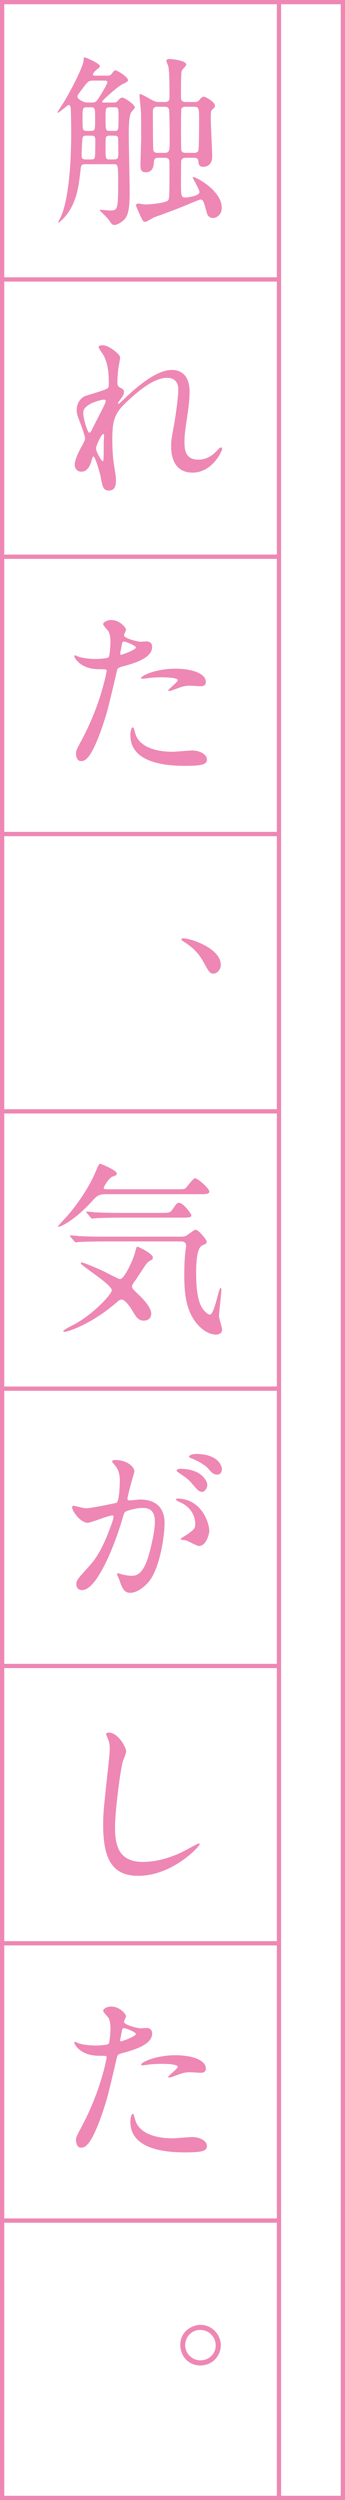
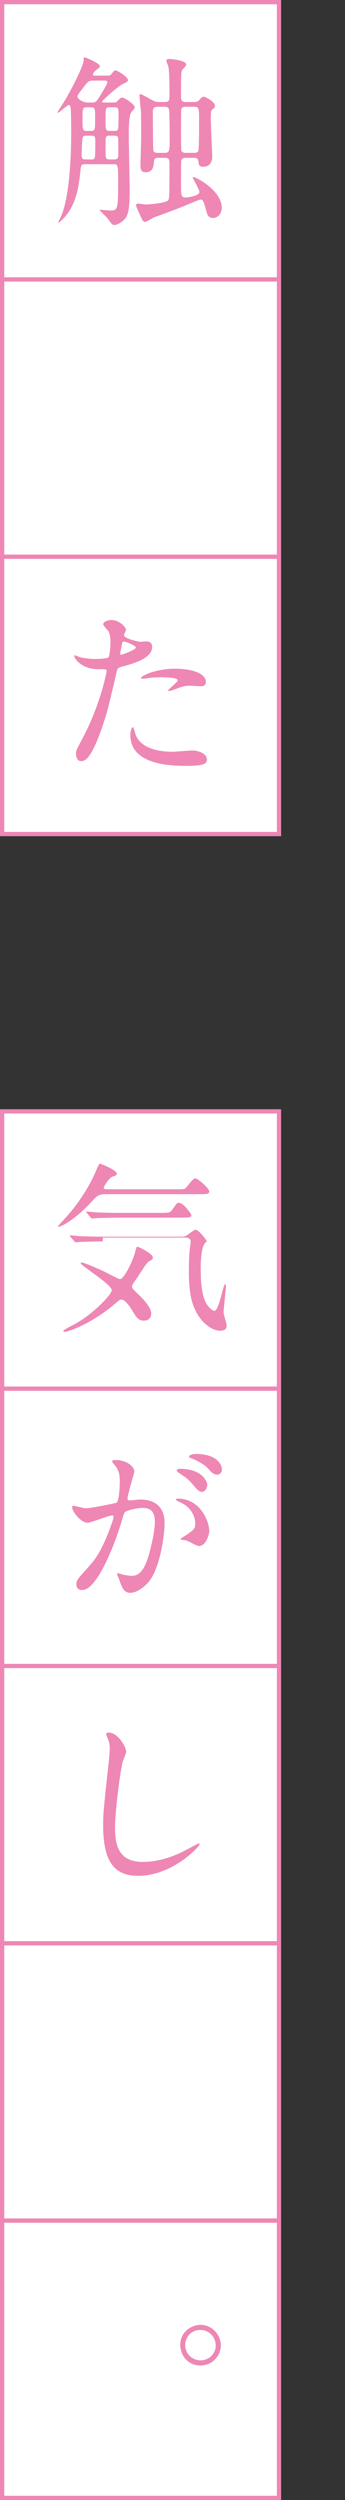
<svg xmlns="http://www.w3.org/2000/svg" version="1.1" id="レイヤー_1" x="0px" y="0px" viewBox="0 0 88.029 636.848" style="enable-background:new 0 0 88.029 636.848;" xml:space="preserve">
  <rect x="0" y="0" width="88.029" height="636.848" fill="#333333" stroke="none" />
  <style type="text/css">
	.st0{fill:#FFFFFF;stroke:#EE87B4;stroke-width:1.087;stroke-miterlimit:10;}
	.st1{fill:#EE87B4;}
</style>
  <g>
    <g>
      <rect x="0.543" y="0.543" class="st0" width="70.64" height="70.64" />
      <g>
        <path class="st1" d="M21.803,41.83c-1.119,0-1.119,0.233-1.305,1.958     c-0.419,3.683-0.979,8.577-4.568,12.12c-0.187,0.14-0.792,0.792-0.932,0.792     c-0.093,0-0.14-0.093-0.14-0.14s0.606-1.166,0.699-1.398     c1.678-3.729,2.611-11.794,2.611-21.443c0-1.631-0.047-5.547-0.14-6.293     c-0.047-0.14-0.14-0.699-0.466-0.699c-0.373,0-2.47,2.004-2.797,2.004     c-0.047,0-0.093-0.046-0.093-0.14c0-0.047,0.886-1.445,1.026-1.632     c2.377-3.683,5.64-10.255,5.64-11.607c0-0.513,0-0.746,0.233-0.746     c0.28,0,3.916,1.539,3.916,2.238c0,0.326-0.233,0.466-0.699,0.792     c-0.233,0.186-1.072,0.886-1.072,1.352c0,0.28,0.373,0.28,0.653,0.28h2.89     c0.466,0,0.839,0,1.119-0.326c0.606-0.792,0.839-1.026,1.072-1.026     c0.466,0,3.217,1.678,3.217,2.518c0,0.326-0.466,0.559-1.259,0.932     c-1.492,0.699-5.361,4.289-5.361,4.522c0,0.233,0.28,0.233,0.513,0.233h2.377     c0.513,0,0.746,0,1.259-0.606c0.233-0.28,0.606-0.653,0.979-0.653     c0.606,0,3.217,1.725,3.217,2.518c0,0.279-0.886,1.119-0.979,1.352     c-0.559,1.072-0.559,4.289-0.559,5.827c0,2.237,0.233,12.167,0.233,14.171     c0,4.475-0.373,6.293-1.492,7.319c-0.839,0.746-1.771,1.259-2.424,1.259     c-0.559,0-0.746-0.327-1.492-1.399c-0.28-0.419-2.238-2.284-2.238-2.331     s0.047-0.14,0.14-0.14c0.373,0,2.051,0.186,2.377,0.186     c2.005,0,2.191,0,2.191-6.945c0-4.848-0.046-4.848-1.212-4.848H21.803z      M23.947,20.527c-1.352,0-1.492,0.187-2.797,1.911     c-0.326,0.466-0.886,1.166-1.212,1.631c-0.093,0.14-0.187,0.327-0.187,0.56     c0,0.513,1.352,1.492,2.611,1.492h1.119c0.56,0,0.932,0,1.492-0.839     c0.233-0.326,2.424-3.775,2.424-4.335c0-0.419-0.513-0.419-0.746-0.419H23.947z      M22.036,34.558c-0.326,0-0.792,0-0.932,0.466     c-0.187,0.42-0.28,4.335-0.28,4.568c0,1.026,0.559,1.026,1.072,1.026h1.352     c0.373,0,0.792,0,0.932-0.466c0.14-0.28,0.14-3.356,0.14-3.776     c0-1.492,0-1.818-1.072-1.818H22.036z M22.129,27.333     c-1.072,0-1.072,0.326-1.072,3.03c0,2.657,0,2.983,1.072,2.983h1.072     c1.072,0,1.072-0.327,1.072-2.983c0-2.704,0-3.03-1.072-3.03H22.129z      M29.215,33.346c1.025,0,1.025-0.093,1.025-3.683c0-2.098,0-2.331-1.025-2.331     h-1.259c-1.025,0-1.025,0.28-1.025,2.797c0,2.89,0,3.217,1.025,3.217H29.215z      M29.075,40.618c1.119,0,1.119-0.42,1.119-2.145c0-0.326,0-3.263-0.093-3.496     c-0.187-0.419-0.653-0.419-0.979-0.419h-1.166c-0.28,0-0.559,0-0.792,0.233     c-0.233,0.233-0.233,0.513-0.233,3.03c0,2.517,0,2.797,1.025,2.797H29.075z      M47.488,40.198c-0.419,0-1.072,0-1.259,0.792     c-0.047,0.187-0.047,4.615-0.047,5.268c0,3.636,0,4.056,1.212,4.056     c0.326,0,3.496-0.373,3.496-1.398c0-0.606-1.725-3.542-1.725-3.683     c0-0.046,0.093-0.14,0.14-0.14c0.746,0,7.272,3.449,7.272,7.831     c0,1.865-1.398,2.611-2.238,2.611c-0.746,0-1.305-0.466-1.492-1.072     c-0.886-3.263-1.026-3.636-1.725-3.636c-0.28,0-4.289,1.725-4.895,1.958     c-0.979,0.419-5.78,2.191-6.853,2.564c-0.373,0.14-1.911,1.166-2.331,1.166     c-0.513,0-0.653-0.327-1.119-1.306c-0.187-0.419-1.212-2.61-1.212-2.843     c0-0.373,0.233-0.513,0.513-0.513c0.28,0,1.538,0.233,1.865,0.233     c1.072,0,4.988-0.326,5.78-1.025c0.373-0.373,0.373-1.259,0.373-9.37     c0-1.212-0.233-1.492-1.305-1.492h-1.398c-0.839,0-1.212,0.14-1.259,1.072     c-0.093,0.979-0.187,2.61-2.144,2.61c-1.165,0-1.305-0.839-1.305-1.771     c0-0.606,0.187-6.153,0.187-7.179c0-0.979,0-5.827-0.047-6.479     c-0.047-0.606-0.373-3.496-0.373-4.148c0-0.327,0.233-0.327,0.233-0.327     c0.326,0,2.377,1.212,2.844,1.445c0.886,0.513,1.305,0.559,1.911,0.559h1.399     c1.165,0,1.259-0.466,1.259-1.491c0-2.937,0-5.781-0.28-7.505     c-0.047-0.233-0.513-1.259-0.513-1.538c0-0.233,0.28-0.42,0.792-0.42     c0.606,0,4.289,0.373,4.289,1.445c0,0.28-0.979,1.212-1.119,1.445     c-0.233,0.56-0.233,2.937-0.233,6.48c0,0.979,0,1.584,1.305,1.584h2.098     c0.466,0,0.886,0,1.399-0.652c0.326-0.373,0.606-0.699,1.025-0.699     c0.326,0,2.844,1.259,2.844,2.331c0,0.327-0.093,0.373-0.746,1.026     c-0.233,0.187-0.326,0.466-0.326,2.191c0,1.538,0.373,8.857,0.373,9.696     c0,1.398-0.653,2.61-2.331,2.61c-1.072,0-1.165-0.699-1.212-1.445     c-0.14-0.839-0.653-0.839-1.212-0.839H47.488z M40.263,27.193     c-0.466,0-1.259,0-1.259,1.165c0,0.606,0,9.649,0.14,10.022     c0.233,0.56,0.746,0.56,1.119,0.56h1.678c1.259,0,1.352-0.466,1.352-3.077     c0-0.886,0-7.552-0.187-8.064c-0.233-0.606-0.792-0.606-1.165-0.606H40.263z      M49.399,38.94c0.373,0,1.025,0,1.212-0.56     c0.187-0.419,0.187-6.619,0.187-7.645c0-3.17,0-3.542-1.352-3.542h-1.958     c-0.419,0-0.979,0-1.212,0.559c-0.093,0.187-0.093,4.708-0.093,5.314     c0,0.419,0,5.127,0.093,5.314c0.233,0.56,0.839,0.56,1.212,0.56H49.399z" />
      </g>
    </g>
    <g>
      <rect x="0.543" y="71.184" class="st0" width="70.64" height="70.64" />
      <g>
-         <path class="st1" d="M30.66,91.072c0,0.373-0.42,2.424-0.466,2.843     c-0.047,0.28-0.233,2.145-0.233,3.356c0,0.979,0.14,1.212,0.979,1.631     c0.42,0.233,0.699,0.466,0.699,0.933c0,0.14-0.046,0.699-0.419,1.212     c-0.979,1.352-1.119,1.538-1.119,1.678c0,0.093,0.046,0.14,0.14,0.14     s0.233-0.093,1.166-0.979c2.424-2.331,8.064-7.645,12.4-7.645     c3.17,0,4.568,2.238,4.568,5.547c0,1.725-0.233,3.869-0.559,5.967     c-0.699,4.708-0.746,5.408-0.746,6.993c0,1.818,0.28,4.335,3.449,4.335     c0.746,0,2.75,0,4.895-2.331c0.326-0.373,0.746-0.792,0.979-0.792     c0.187,0,0.28,0.233,0.28,0.373c0,0.653-2.564,6.06-7.505,6.06     c-5.501,0-5.501-5.547-5.501-6.806c0-1.119,0.047-1.631,0.56-4.382     c0.792-4.242,1.259-8.577,1.259-9.743c0-0.839,0-3.216-2.89-3.216     c-3.31,0-7.272,3.31-10.349,6.2c-3.123,2.937-3.59,4.848-3.59,9.556     c0,2.098,0.14,4.708,0.373,6.014c0.466,3.03,0.559,3.403,0.559,4.335     c0,1.539-0.373,2.61-1.818,2.61s-1.632-1.072-2.098-3.542     c-0.093-0.606-1.352-5.128-1.818-5.128c-0.187,0-0.233,0.14-0.559,1.259     c-0.42,1.398-1.166,2.61-2.564,2.61c-1.072,0-1.678-0.932-1.678-1.725     c0-1.632,1.585-4.382,2.051-5.221c0.186-0.373,0.606-1.072,0.606-1.538     c0-0.513-0.839-2.844-1.072-3.496c-1.025-2.611-1.072-2.937-1.072-3.729     c0-2.098,1.398-3.356,2.331-3.636c3.216-0.979,4.988-1.492,5.547-1.912     c0.28-0.187,0.326-0.513,0.326-1.352c0-2.518-0.233-4.662-1.212-6.806     c-0.186-0.373-1.398-2.004-1.398-2.331c0-0.419,0.746-0.466,1.072-0.466     C27.77,87.949,30.66,90.233,30.66,91.072z M26.464,101.794     c-0.373,0-5.221,0.979-5.221,3.31c0,1.631,1.119,5.127,1.538,5.127     c0.187,0,0.42-0.28,0.513-0.466c0.093-0.233,2.61-5.128,2.844-5.594     c0.419-0.839,0.932-1.864,0.839-2.098     C26.884,101.84,26.651,101.794,26.464,101.794z M26.464,112.609     c0-0.233,0.093-1.538,0.093-1.631c0-0.14,0-0.419-0.233-0.419     c-0.466,0-1.818,3.076-1.818,3.589c0,1.165,1.538,3.356,1.632,3.356     C26.464,117.503,26.464,117.177,26.464,112.609z" />
-       </g>
+         </g>
    </g>
    <g>
      <rect x="0.543" y="141.824" class="st0" width="70.64" height="70.64" />
      <g>
        <path class="st1" d="M21.057,188.098c4.801-9.09,6.153-17.108,6.153-17.154     c0-0.466-0.186-0.466-1.678-0.466c-0.979,0-2.611-0.047-4.149-0.839     c-1.492-0.746-2.424-2.051-2.424-2.518c0-0.14,0.14-0.187,0.186-0.187     c0.187,0,0.886,0.373,1.072,0.42c0.699,0.233,2.61,0.513,4.149,0.513     c0.699,0,2.937-0.093,3.31-0.42c0.373-0.326,0.513-3.496,0.513-3.822     c0-0.373,0-1.958-0.559-2.89c-0.187-0.233-1.305-1.398-1.305-1.725     c0-0.466,0.885-1.072,2.098-1.072c2.098,0,3.729,1.911,3.729,2.471     c0,0.233-0.513,1.165-0.513,1.398c0,0.886,3.729,1.678,4.196,1.678     c0.187,0,1.212-0.093,1.445-0.093c0.373,0,1.538,0,1.538,1.445     c0,2.61-3.962,3.962-7.039,4.802c-1.585,0.419-1.771,0.466-1.958,1.305     c-2.377,10.162-2.424,10.208-3.403,13.239c-3.217,9.696-4.895,9.696-5.781,9.696     c-1.119,0-1.259-1.538-1.259-2.051C19.379,191.268,19.612,190.802,21.057,188.098z      M30.893,166.795c0.233,0,3.776-1.259,3.776-1.865     c0-0.466-2.517-1.492-3.03-1.492c-0.28,0-0.419,0.093-0.513,0.56     c-0.187,0.932-0.187,1.072-0.419,2.191     C30.66,166.515,30.613,166.795,30.893,166.795z M34.436,186.56     c0.979,4.055,6.013,4.941,9.556,4.941c0.792,0,4.335-0.326,5.081-0.326     c1.585,0,3.729,0.792,3.729,2.331c0,1.352-1.725,1.584-5.687,1.584     c-7.552,0-13.845-1.911-13.845-7.785c0-1.072,0.28-2.051,0.653-2.051     C34.109,185.255,34.389,186.42,34.436,186.56z M44.738,170.338     c4.428,0,7.785,1.305,7.785,3.356c0,1.119-0.979,1.119-1.352,1.119     c-0.419,0-2.238-0.14-2.61-0.14c-0.839,0-1.538,0-3.45,0.746     c-1.165,0.419-1.631,0.606-1.958,0.606c-0.093,0-0.233,0-0.233-0.14     c0-0.326,2.424-2.098,2.424-2.61c0-0.699-3.31-0.746-4.009-0.746     c-1.026,0-2.284,0.046-3.356,0.186c-0.28,0.047-1.352,0.187-1.538,0.187     c-0.047,0-0.373,0-0.419-0.093C35.694,172.202,39.75,170.338,44.738,170.338z" />
      </g>
    </g>
    <g>
-       <rect x="0.543" y="212.464" class="st0" width="70.64" height="70.64" />
      <g>
-         <path class="st1" d="M54.48,248.015c-0.932,0-1.119-0.326-2.657-3.123     c-0.932-1.632-2.144-3.263-4.895-4.988c-0.14-0.093-0.653-0.373-0.653-0.559     c0-0.14,0.14-0.326,0.513-0.326c1.632,0,9.556,2.424,9.556,6.806     C56.345,246.943,55.413,248.015,54.48,248.015z" />
-       </g>
+         </g>
    </g>
    <g>
      <rect x="0.543" y="283.104" class="st0" width="70.64" height="70.64" />
      <g>
-         <path class="st1" d="M26.884,304.206c-1.678,0-2.191,0.466-3.217,1.585     c-4.522,5.034-8.158,6.712-8.717,6.712c-0.093,0-0.187,0-0.187-0.093     s2.144-2.377,2.517-2.797c2.937-3.403,5.687-7.598,7.319-11.607     c0.233-0.513,0.653-1.585,0.932-1.585c0.093,0,4.289,1.631,4.289,2.563     c0,0.373-0.326,0.466-1.119,0.746c-0.885,0.28-2.238,2.564-2.238,2.843     c0,0.373,0.513,0.373,0.746,0.373h17.667c1.958,0,2.191,0,2.517-0.326     c0.373-0.326,1.865-2.471,2.377-2.471c0.699,0,3.636,2.61,3.636,3.356     c0,0.699-0.839,0.699-2.517,0.699H26.884z M36.673,336.418     c-1.352,0-1.958-0.979-2.75-2.284c-0.233-0.419-1.818-3.077-2.89-3.077     c-0.419,0-0.653,0.14-1.538,0.932c-5.967,5.128-11.98,7.272-13.052,7.272     c-0.14,0-0.28,0-0.28-0.233s1.911-1.212,2.377-1.445     c5.034-2.564,9.976-7.878,9.976-8.904c0-1.492-7.925-6.293-7.925-6.899     c0-0.14,0.187-0.187,0.233-0.187c0.466,0,3.123,1.119,5.407,2.144     c0.699,0.327,4.009,2.098,4.382,2.098c1.025,0,3.217-4.428,3.869-6.899     c0.326-1.212,0.326-1.352,0.606-1.352c0.187,0,3.916,1.725,3.916,2.75     c0,0.419-0.28,0.606-0.746,0.839c-0.699,0.373-0.932,0.746-2.983,3.869     c-0.187,0.327-1.119,1.632-1.305,1.912c-0.093,0.14-0.28,0.513-0.28,0.746     c0,0.466,0.187,0.653,1.678,2.098c0.653,0.606,3.216,3.077,3.216,4.802     C38.584,336.277,37.139,336.418,36.673,336.418z M26.231,316.233     c-1.072,0-4.242,0.046-5.874,0.14c-0.187,0-0.839,0.093-0.979,0.093     c-0.187,0-0.28-0.093-0.419-0.28l-0.932-1.072     c-0.14-0.187-0.187-0.233-0.187-0.327c0-0.046,0.047-0.093,0.187-0.093     c0.326,0,1.771,0.14,2.051,0.187c2.144,0.093,4.195,0.14,6.386,0.14h19.812     c0.326,0,0.746,0,1.212-0.233c0.42-0.187,2.005-1.538,2.424-1.538     c0.746,0,2.844,2.61,2.844,3.03c0,0.466-0.28,0.606-1.165,0.979     c-1.492,0.699-1.538,5.174-1.538,6.946c0,3.216,0.187,7.365,1.865,9.463     c0.373,0.466,1.119,1.212,1.632,1.212c1.166,0,2.238-6.759,2.704-6.759     c0.233,0,0.233,0.233,0.233,0.327c0,1.119-0.606,5.874-0.606,6.853     c0,0.513,0.792,2.843,0.792,3.356c0,1.072-0.886,1.305-1.585,1.305     c-1.911,0-3.869-1.445-5.174-3.169c-1.958-2.657-2.89-5.827-2.89-11.748     c0-2.098,0.047-4.475,0.28-6.246c0.046-0.233,0.186-1.166,0.186-1.445     c0-0.699-0.419-1.119-1.305-1.119H26.231z M40.962,308.961     c2.051,0,2.424,0,2.983-0.792c1.119-1.585,1.212-1.771,1.725-1.771     c1.165,0,3.17,2.89,3.17,3.17c0,0.606-0.932,0.606-2.47,0.606H30.38     c-1.025,0-4.242,0.046-5.874,0.14c-0.14,0-0.839,0.093-0.979,0.093     c-0.186,0-0.28-0.093-0.419-0.28l-0.886-1.072     c-0.187-0.187-0.233-0.233-0.233-0.327c0-0.046,0.093-0.093,0.187-0.093     c0.326,0,1.771,0.14,2.051,0.187c2.145,0.093,4.242,0.14,6.386,0.14H40.962z" />
+         <path class="st1" d="M26.884,304.206c-1.678,0-2.191,0.466-3.217,1.585     c-4.522,5.034-8.158,6.712-8.717,6.712c-0.093,0-0.187,0-0.187-0.093     s2.144-2.377,2.517-2.797c2.937-3.403,5.687-7.598,7.319-11.607     c0.233-0.513,0.653-1.585,0.932-1.585c0.093,0,4.289,1.631,4.289,2.563     c0,0.373-0.326,0.466-1.119,0.746c-0.885,0.28-2.238,2.564-2.238,2.843     c0,0.373,0.513,0.373,0.746,0.373h17.667c1.958,0,2.191,0,2.517-0.326     c0.373-0.326,1.865-2.471,2.377-2.471c0.699,0,3.636,2.61,3.636,3.356     c0,0.699-0.839,0.699-2.517,0.699H26.884z M36.673,336.418     c-1.352,0-1.958-0.979-2.75-2.284c-0.233-0.419-1.818-3.077-2.89-3.077     c-0.419,0-0.653,0.14-1.538,0.932c-5.967,5.128-11.98,7.272-13.052,7.272     c-0.14,0-0.28,0-0.28-0.233s1.911-1.212,2.377-1.445     c5.034-2.564,9.976-7.878,9.976-8.904c0-1.492-7.925-6.293-7.925-6.899     c0-0.14,0.187-0.187,0.233-0.187c0.466,0,3.123,1.119,5.407,2.144     c0.699,0.327,4.009,2.098,4.382,2.098c1.025,0,3.217-4.428,3.869-6.899     c0.326-1.212,0.326-1.352,0.606-1.352c0.187,0,3.916,1.725,3.916,2.75     c0,0.419-0.28,0.606-0.746,0.839c-0.699,0.373-0.932,0.746-2.983,3.869     c-0.187,0.327-1.119,1.632-1.305,1.912c-0.093,0.14-0.28,0.513-0.28,0.746     c0,0.466,0.187,0.653,1.678,2.098c0.653,0.606,3.216,3.077,3.216,4.802     C38.584,336.277,37.139,336.418,36.673,336.418z M26.231,316.233     c-1.072,0-4.242,0.046-5.874,0.14c-0.187,0-0.839,0.093-0.979,0.093     c-0.187,0-0.28-0.093-0.419-0.28l-0.932-1.072     c-0.14-0.187-0.187-0.233-0.187-0.327c0-0.046,0.047-0.093,0.187-0.093     c0.326,0,1.771,0.14,2.051,0.187c2.144,0.093,4.195,0.14,6.386,0.14h19.812     c0.326,0,0.746,0,1.212-0.233c0.42-0.187,2.005-1.538,2.424-1.538     c0.746,0,2.844,2.61,2.844,3.03c-1.492,0.699-1.538,5.174-1.538,6.946c0,3.216,0.187,7.365,1.865,9.463     c0.373,0.466,1.119,1.212,1.632,1.212c1.166,0,2.238-6.759,2.704-6.759     c0.233,0,0.233,0.233,0.233,0.327c0,1.119-0.606,5.874-0.606,6.853     c0,0.513,0.792,2.843,0.792,3.356c0,1.072-0.886,1.305-1.585,1.305     c-1.911,0-3.869-1.445-5.174-3.169c-1.958-2.657-2.89-5.827-2.89-11.748     c0-2.098,0.047-4.475,0.28-6.246c0.046-0.233,0.186-1.166,0.186-1.445     c0-0.699-0.419-1.119-1.305-1.119H26.231z M40.962,308.961     c2.051,0,2.424,0,2.983-0.792c1.119-1.585,1.212-1.771,1.725-1.771     c1.165,0,3.17,2.89,3.17,3.17c0,0.606-0.932,0.606-2.47,0.606H30.38     c-1.025,0-4.242,0.046-5.874,0.14c-0.14,0-0.839,0.093-0.979,0.093     c-0.186,0-0.28-0.093-0.419-0.28l-0.886-1.072     c-0.187-0.187-0.233-0.233-0.233-0.327c0-0.046,0.093-0.093,0.187-0.093     c0.326,0,1.771,0.14,2.051,0.187c2.145,0.093,4.242,0.14,6.386,0.14H40.962z" />
      </g>
    </g>
    <g>
      <rect x="0.543" y="353.744" class="st0" width="70.64" height="70.64" />
      <g>
        <path class="st1" d="M18.4,383.936c0-0.187,0.187-0.373,0.42-0.373     c0.14,0,2.564,0.653,3.077,0.653c1.352,0,7.738-1.352,7.831-1.398     c0.792-0.56,0.839-5.268,0.839-5.501c0-1.212-0.093-2.61-1.165-3.962     c-0.699-0.839-0.792-0.932-0.792-1.072c0-0.327,0.559-0.373,0.746-0.373     c3.123,0,4.941,1.771,4.941,2.983c0,0.046-1.771,6.013-1.771,6.899     c0,0.28,0.187,0.419,0.513,0.419c0.233,0,2.377-0.233,2.75-0.233     c3.496,0,6.2,1.678,6.2,5.967c0,3.683-1.305,11.701-4.009,14.964     c-1.305,1.538-3.17,2.843-4.755,2.843c-1.725,0-2.191-1.631-2.75-3.216     c-0.093-0.326-0.606-1.398-0.606-1.539c0-0.14,0.093-0.233,0.233-0.233     c0.186,0,1.025,0.28,1.165,0.326c0.979,0.233,1.911,0.327,2.377,0.327     c1.352,0,3.077-0.653,4.428-5.688c0.513-1.864,1.445-5.64,1.445-8.111     c0-3.263-1.865-3.496-3.217-3.496c-1.492,0-4.149,0.699-4.475,1.119     c-0.187,0.233-0.233,0.419-0.699,2.004c-1.865,6.34-6.386,17.807-10.162,17.807     c-1.026,0-1.492-0.652-1.492-1.492c0-0.979,0.326-1.352,3.123-4.428     c1.259-1.398,3.216-3.543,5.734-10.535c0.187-0.466,0.653-1.865,0.653-2.191     c0-0.14-0.047-0.373-0.326-0.373c-1.025,0-5.361,1.865-6.293,1.865     C20.544,387.899,18.4,384.962,18.4,383.936z M50.751,393.819     c-0.513,0-2.657-1.212-3.17-1.398c-0.326-0.093-1.492-0.14-1.492-0.326     c0-0.28,1.538-1.072,1.818-1.305c1.725-1.305,1.911-1.445,1.911-2.704     c0-0.792-0.326-3.823-3.776-5.361c-0.373-0.187-1.119-0.513-1.119-0.699     c0-0.28,0.186-0.28,0.326-0.28c5.967,0,8.111,5.874,8.158,8.251     C53.408,390.555,52.709,393.819,50.751,393.819z M52.895,378.202     c0,0.792-0.559,1.818-1.352,1.818c-0.653,0-1.026-0.279-2.471-2.004     c-0.932-1.119-1.398-1.445-3.31-2.75c-0.233-0.14-0.699-0.513-0.699-0.699     c0-0.14,0.373-0.42,0.792-0.42C51.823,374.147,52.895,377.643,52.895,378.202z      M56.625,374.287c0,0.559-0.373,1.352-1.165,1.352     c-1.026,0-1.538-0.606-2.471-1.678c-0.746-0.792-2.611-1.912-4.149-2.471     c-0.466-0.14-0.606-0.327-0.606-0.466c0-0.373,1.119-0.653,1.678-0.653     C55.692,370.371,56.625,373.401,56.625,374.287z" />
      </g>
    </g>
    <g>
      <rect x="0.543" y="424.384" class="st0" width="70.64" height="70.64" />
      <g>
        <path class="st1" d="M32.198,446.185c0,0.466-0.792,2.237-0.886,2.61     c-0.653,2.377-1.958,12.68-1.958,16.595c0,4.708,0.885,8.904,7.132,8.904     c2.284,0,5.64-0.466,9.789-2.424c0.699-0.326,4.242-2.284,4.428-2.284     s0.233,0.14,0.233,0.233c0,0.513-6.899,8.018-15.663,8.018     c-6.06,0-8.95-3.496-8.95-12.866c0-2.89,0.093-3.823,1.072-12.959     c0.187-1.539,0.606-5.361,0.606-6.667c0-0.839-0.14-1.631-0.419-2.284     c-0.047-0.14-0.513-1.212-0.513-1.259c0-0.326,0.373-0.466,0.653-0.466     C30.147,441.337,32.198,445.113,32.198,446.185z" />
      </g>
    </g>
    <g>
      <rect x="0.543" y="495.025" class="st0" width="70.64" height="70.64" />
      <g>
-         <path class="st1" d="M21.057,541.299c4.801-9.09,6.153-17.108,6.153-17.154     c0-0.466-0.186-0.466-1.678-0.466c-0.979,0-2.611-0.046-4.149-0.839     c-1.492-0.746-2.424-2.051-2.424-2.518c0-0.14,0.14-0.187,0.186-0.187     c0.187,0,0.886,0.373,1.072,0.42c0.699,0.233,2.61,0.513,4.149,0.513     c0.699,0,2.937-0.093,3.31-0.419c0.373-0.327,0.513-3.497,0.513-3.823     c0-0.373,0-1.958-0.559-2.89c-0.187-0.233-1.305-1.398-1.305-1.725     c0-0.466,0.885-1.072,2.098-1.072c2.098,0,3.729,1.911,3.729,2.471     c0,0.233-0.513,1.165-0.513,1.398c0,0.886,3.729,1.678,4.196,1.678     c0.187,0,1.212-0.093,1.445-0.093c0.373,0,1.538,0,1.538,1.445     c0,2.611-3.962,3.962-7.039,4.802c-1.585,0.419-1.771,0.466-1.958,1.305     c-2.377,10.162-2.424,10.208-3.403,13.239c-3.217,9.696-4.895,9.696-5.781,9.696     c-1.119,0-1.259-1.538-1.259-2.051C19.379,544.469,19.612,544.003,21.057,541.299z      M30.893,519.996c0.233,0,3.776-1.259,3.776-1.865     c0-0.466-2.517-1.492-3.03-1.492c-0.28,0-0.419,0.093-0.513,0.56     c-0.187,0.932-0.187,1.072-0.419,2.191     C30.66,519.716,30.613,519.996,30.893,519.996z M34.436,539.761     c0.979,4.055,6.013,4.941,9.556,4.941c0.792,0,4.335-0.326,5.081-0.326     c1.585,0,3.729,0.792,3.729,2.331c0,1.352-1.725,1.584-5.687,1.584     c-7.552,0-13.845-1.911-13.845-7.785c0-1.072,0.28-2.051,0.653-2.051     C34.109,538.456,34.389,539.621,34.436,539.761z M44.738,523.539     c4.428,0,7.785,1.305,7.785,3.356c0,1.119-0.979,1.119-1.352,1.119     c-0.419,0-2.238-0.14-2.61-0.14c-0.839,0-1.538,0-3.45,0.746     c-1.165,0.419-1.631,0.606-1.958,0.606c-0.093,0-0.233,0-0.233-0.14     c0-0.326,2.424-2.098,2.424-2.61c0-0.699-3.31-0.746-4.009-0.746     c-1.026,0-2.284,0.046-3.356,0.186c-0.28,0.047-1.352,0.187-1.538,0.187     c-0.047,0-0.373,0-0.419-0.093C35.694,525.403,39.75,523.539,44.738,523.539z" />
-       </g>
+         </g>
    </g>
    <g>
      <rect x="0.543" y="565.665" class="st0" width="70.64" height="70.64" />
      <g>
        <path class="st1" d="M56.345,597.441c0,2.61-2.098,5.128-5.221,5.128     c-3.17,0-5.128-2.564-5.128-5.221c0-3.543,3.077-5.127,5.174-5.127     C54.154,592.22,56.345,594.784,56.345,597.441z M47.255,597.395     c0,2.098,1.725,3.869,3.916,3.869c2.051,0,3.869-1.585,3.869-3.776     c0-1.865-1.398-3.962-3.962-3.962C48.607,593.526,47.255,595.576,47.255,597.395z" />
      </g>
    </g>
-     <rect x="71.184" y="0.543" class="st0" width="16.302" height="635.762" />
  </g>
</svg>